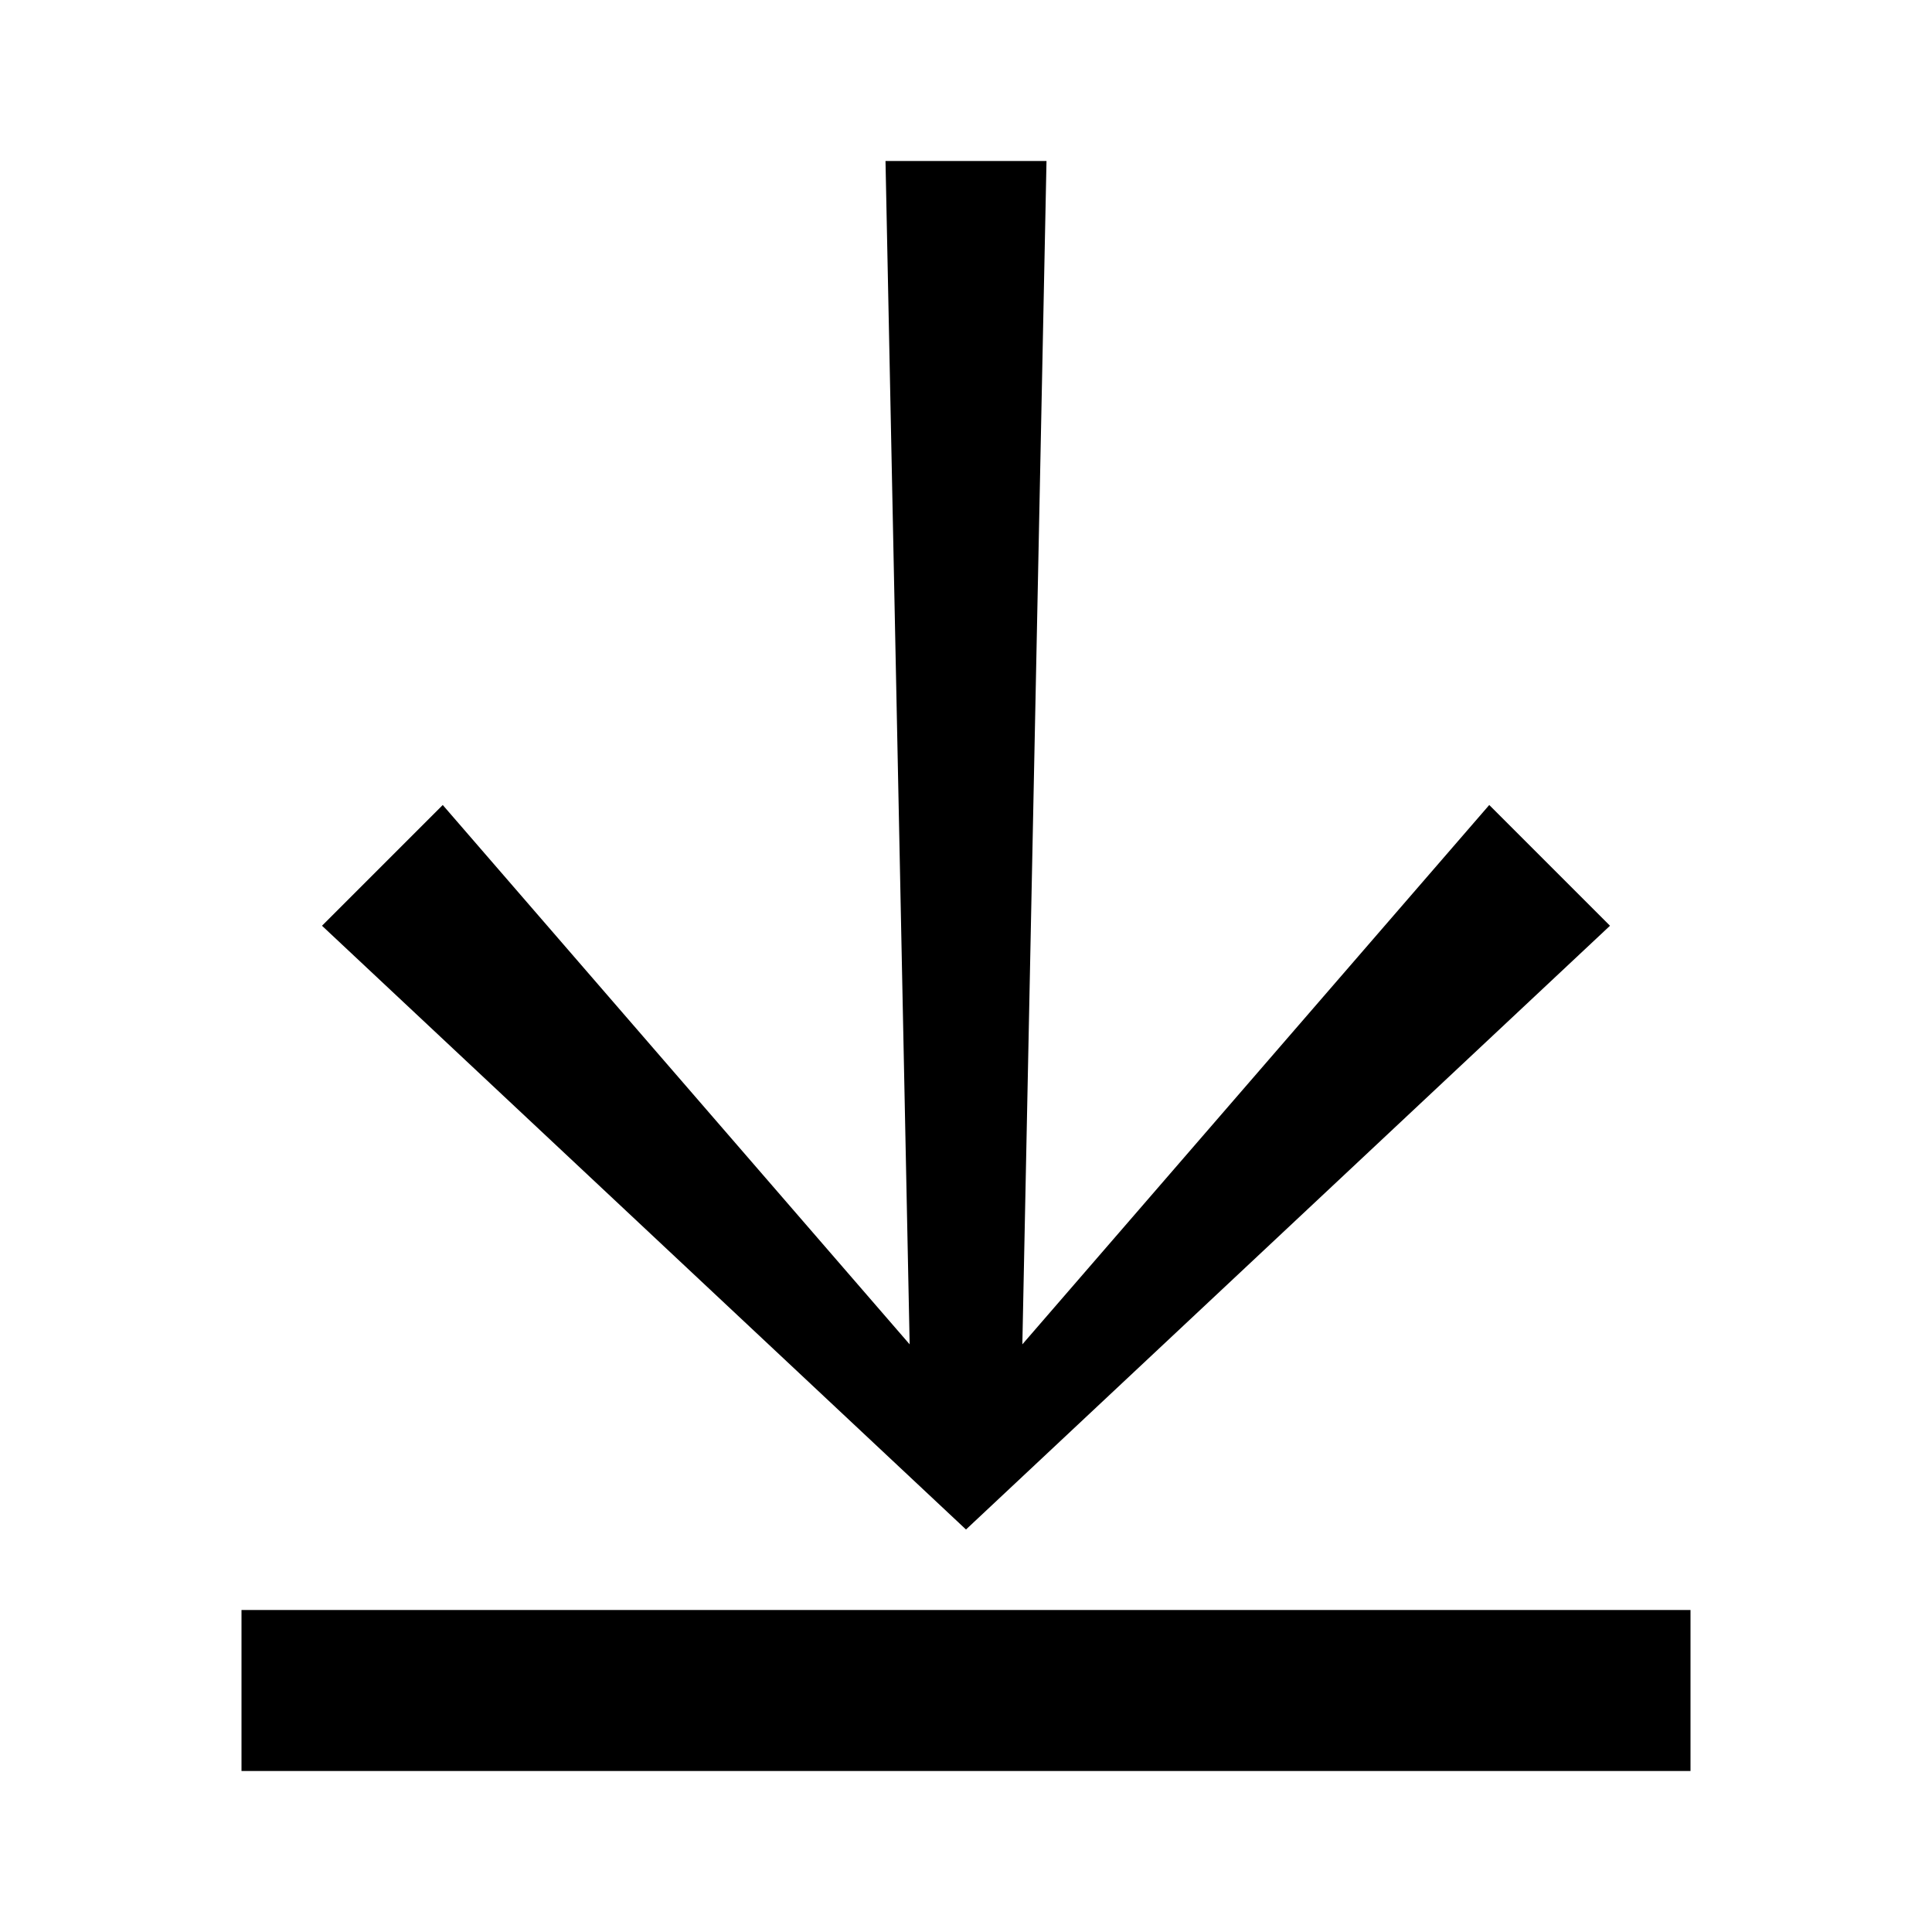
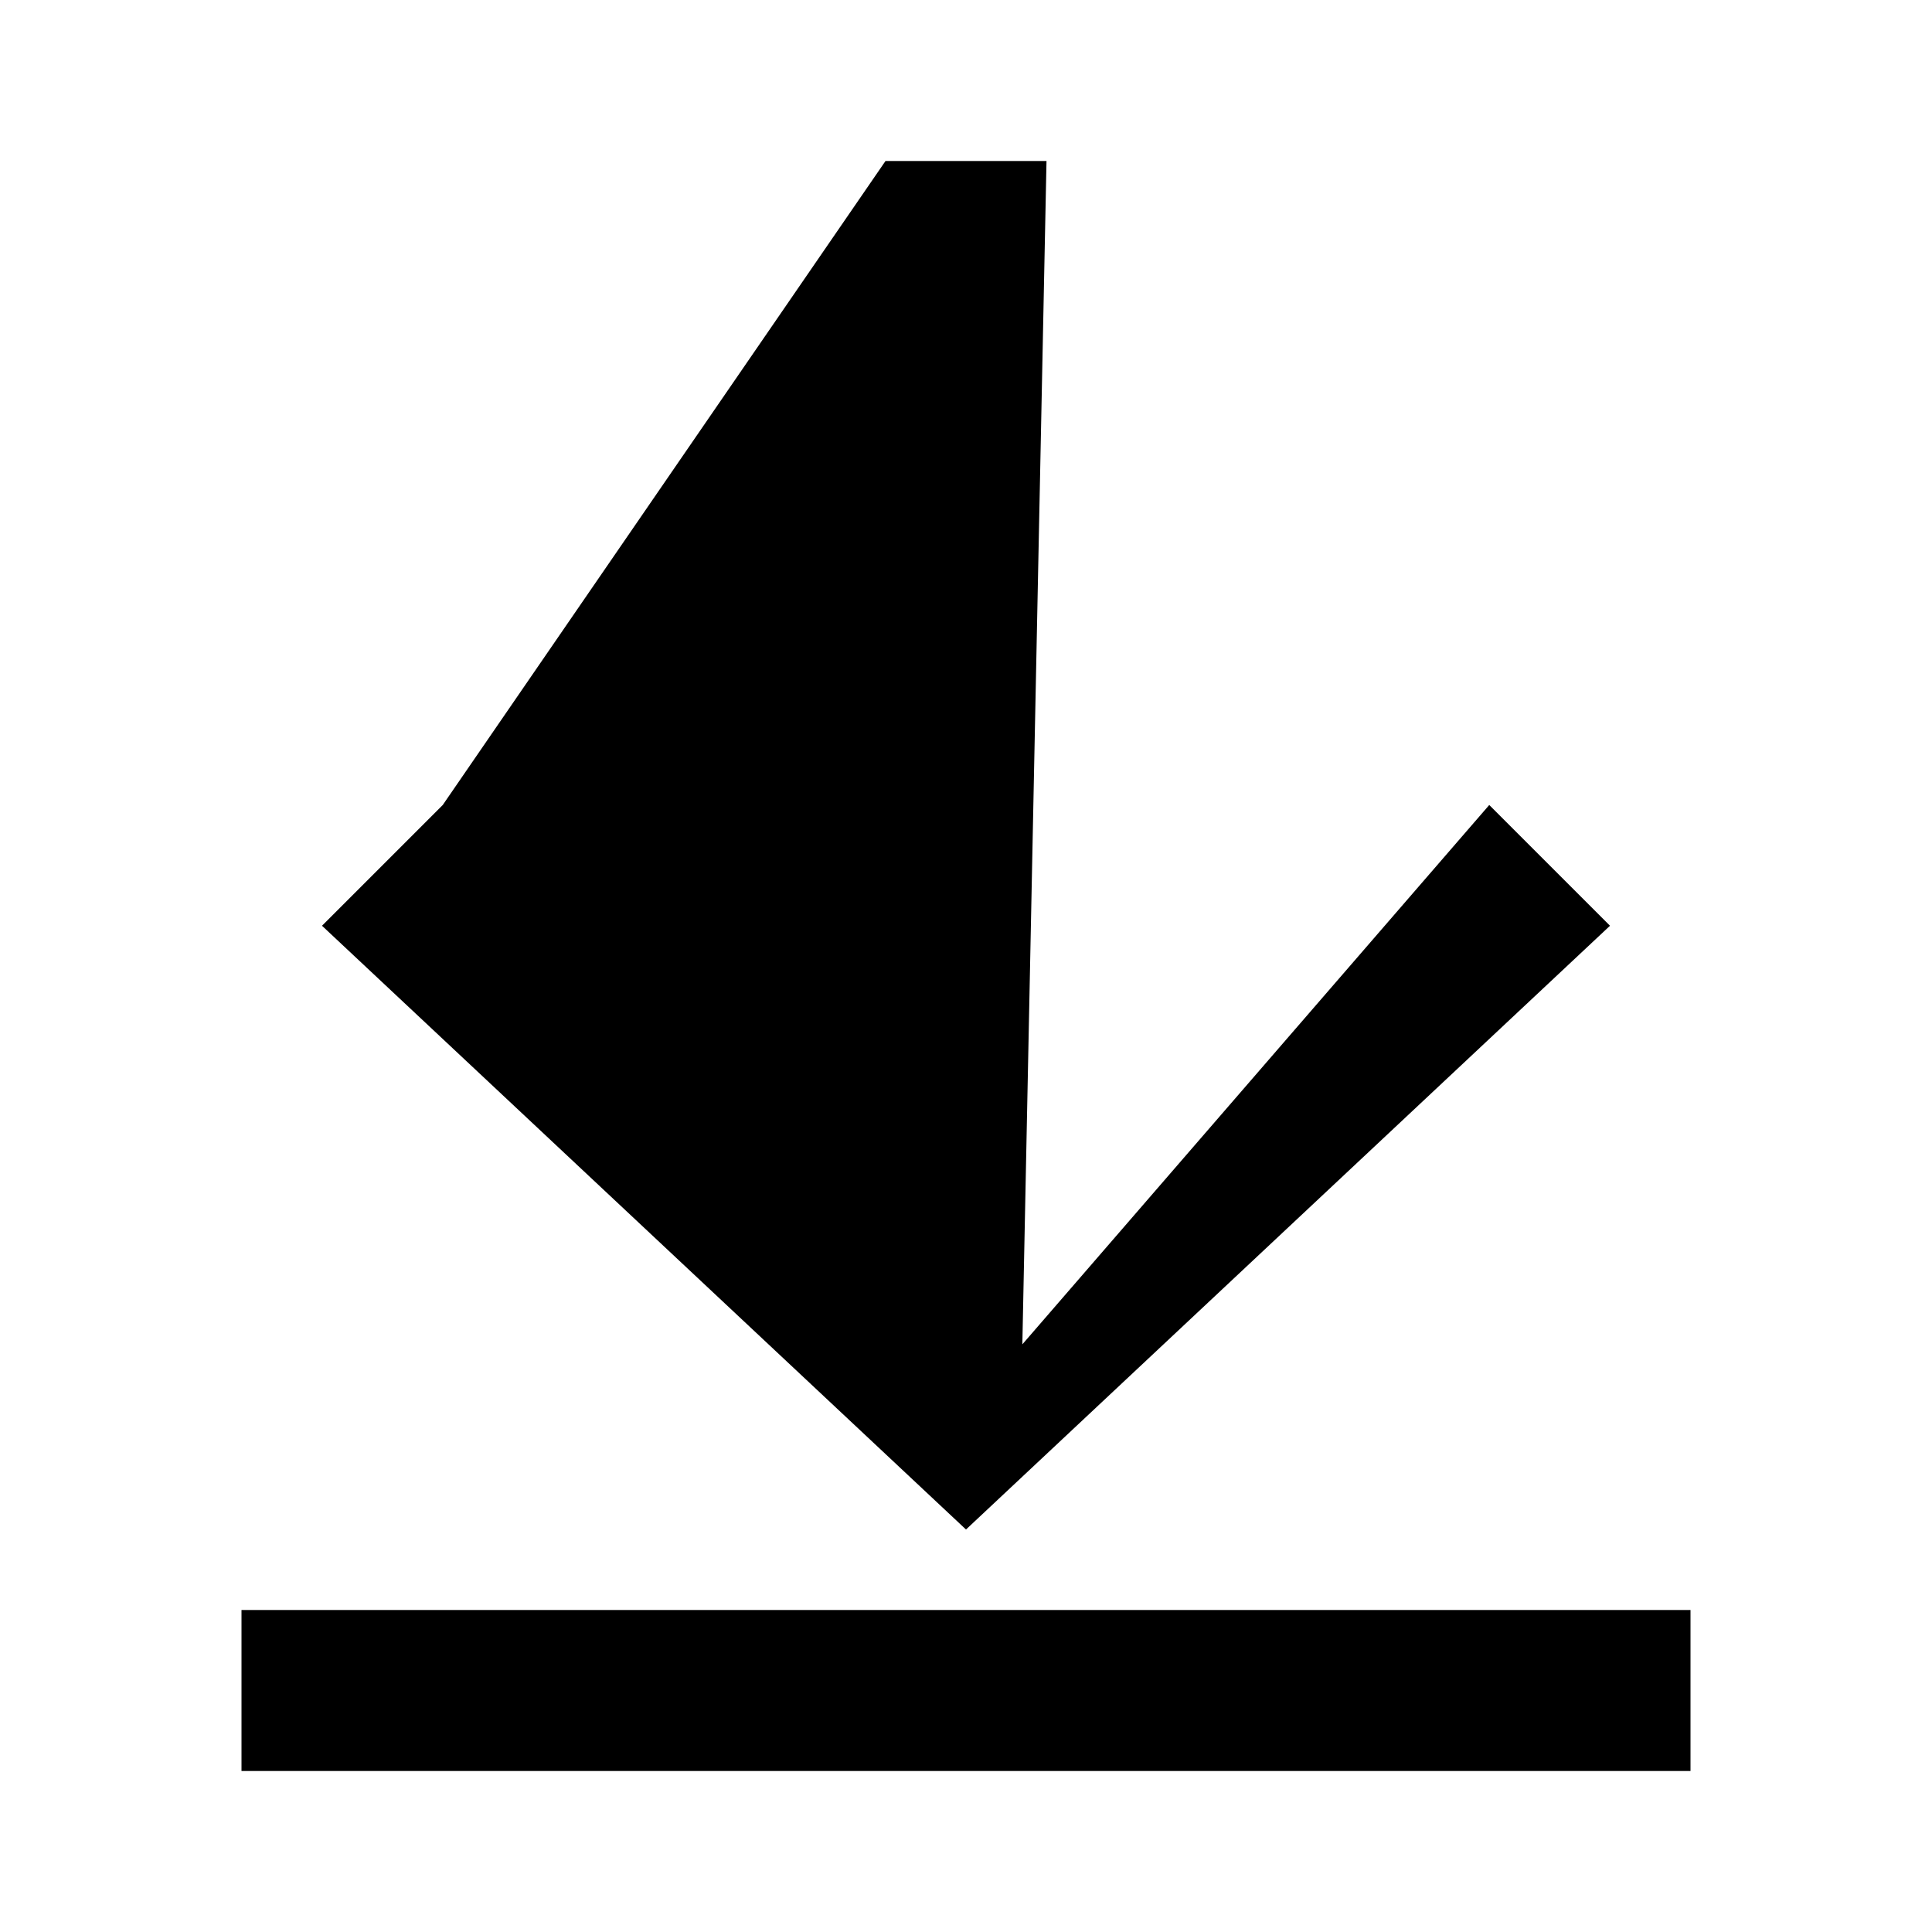
<svg xmlns="http://www.w3.org/2000/svg" viewBox="0 0 24 24">
-   <path d="M3 20h18v2H3zM18.5 10l-5.8 6.7L13 2h-2l.3 14.7L5.5 10 4 11.5l8 7.5 8-7.5z" style="fill:#000" />
+   <path d="M3 20h18v2H3zM18.5 10l-5.8 6.7L13 2h-2L5.5 10 4 11.5l8 7.5 8-7.5z" style="fill:#000" />
</svg>